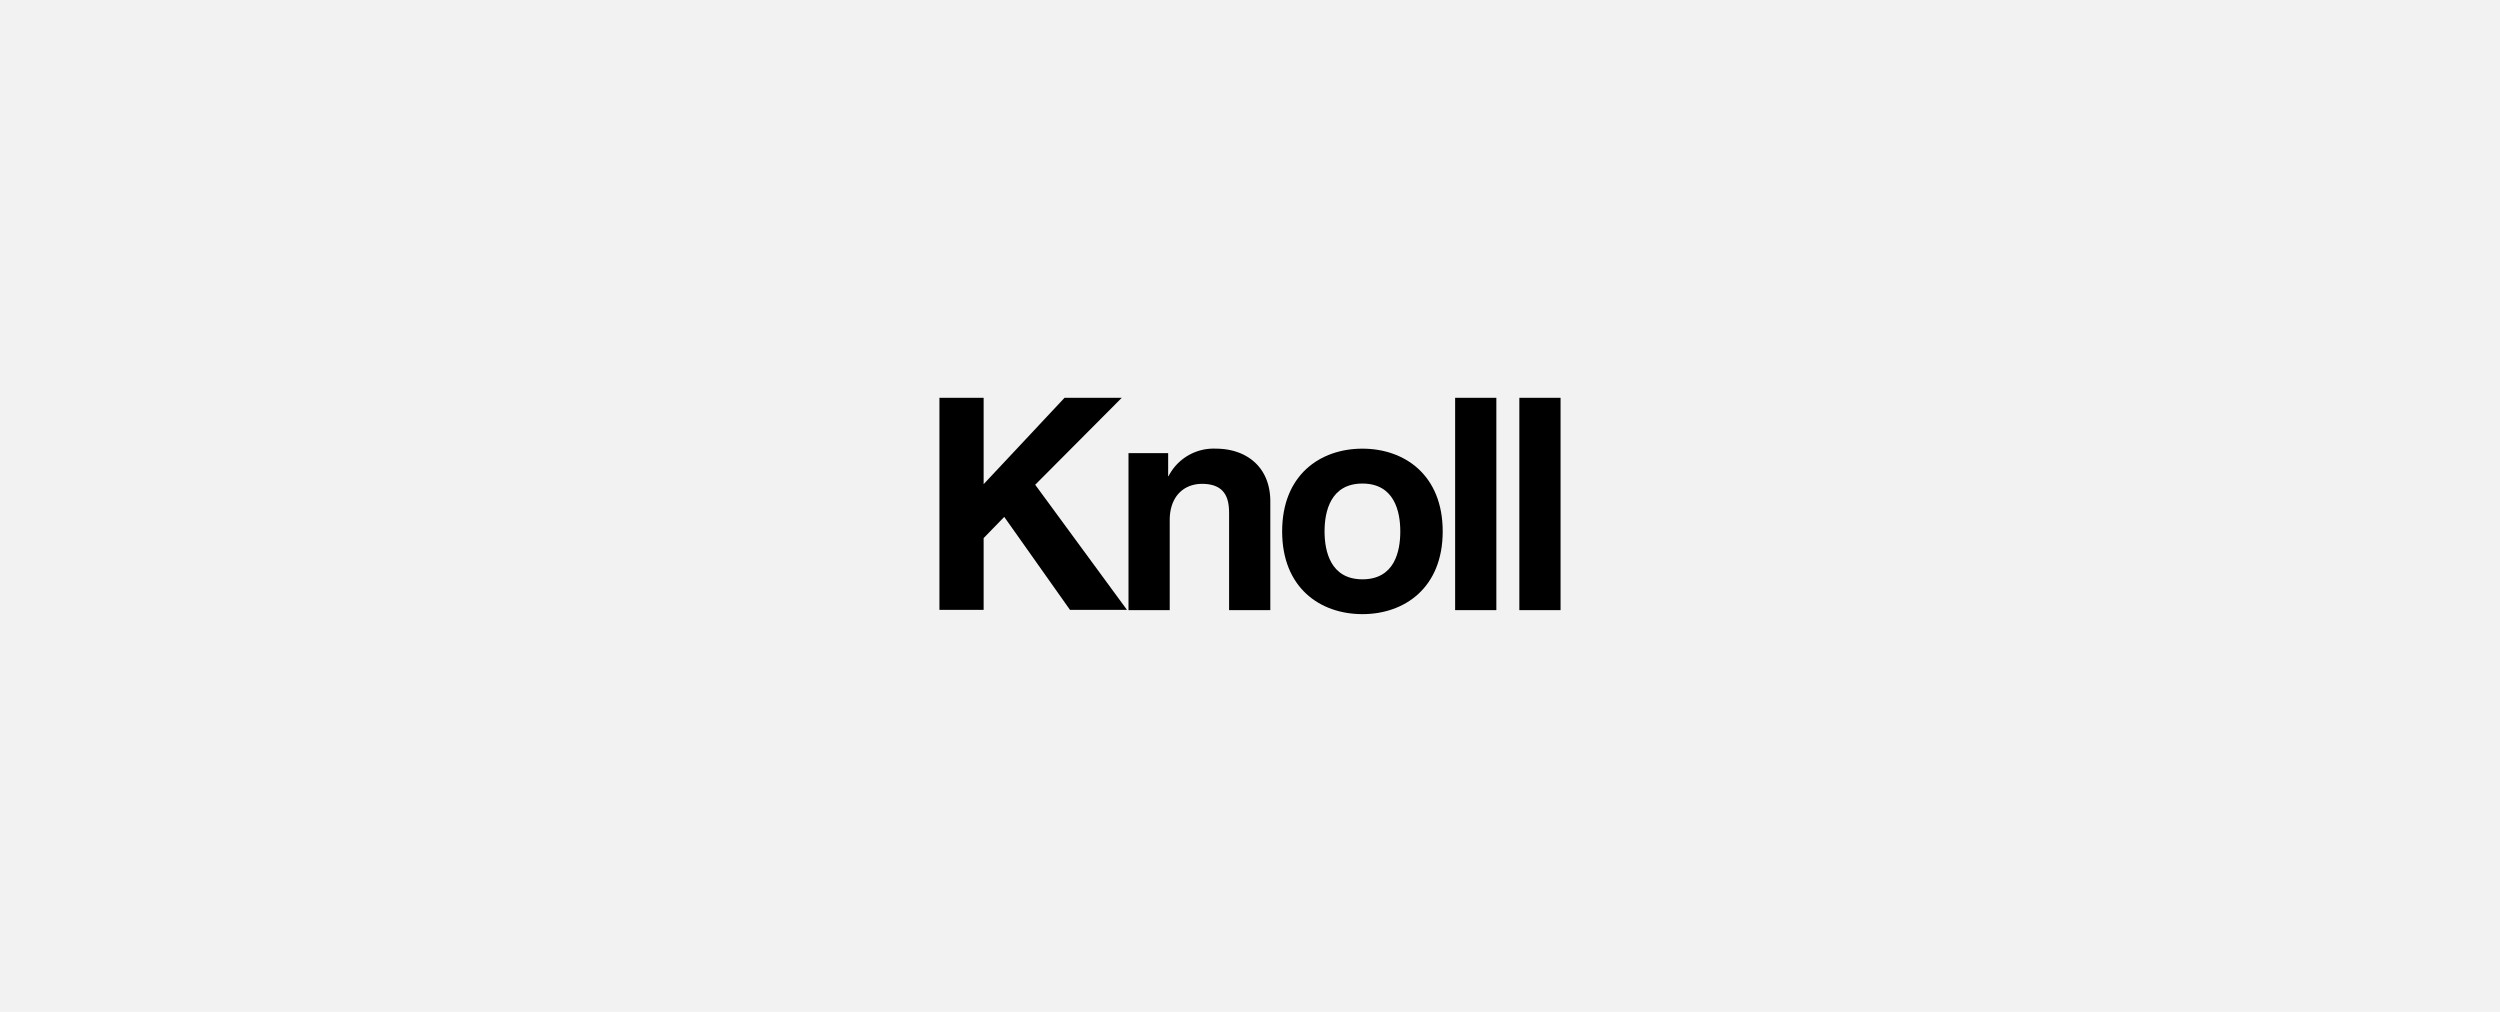
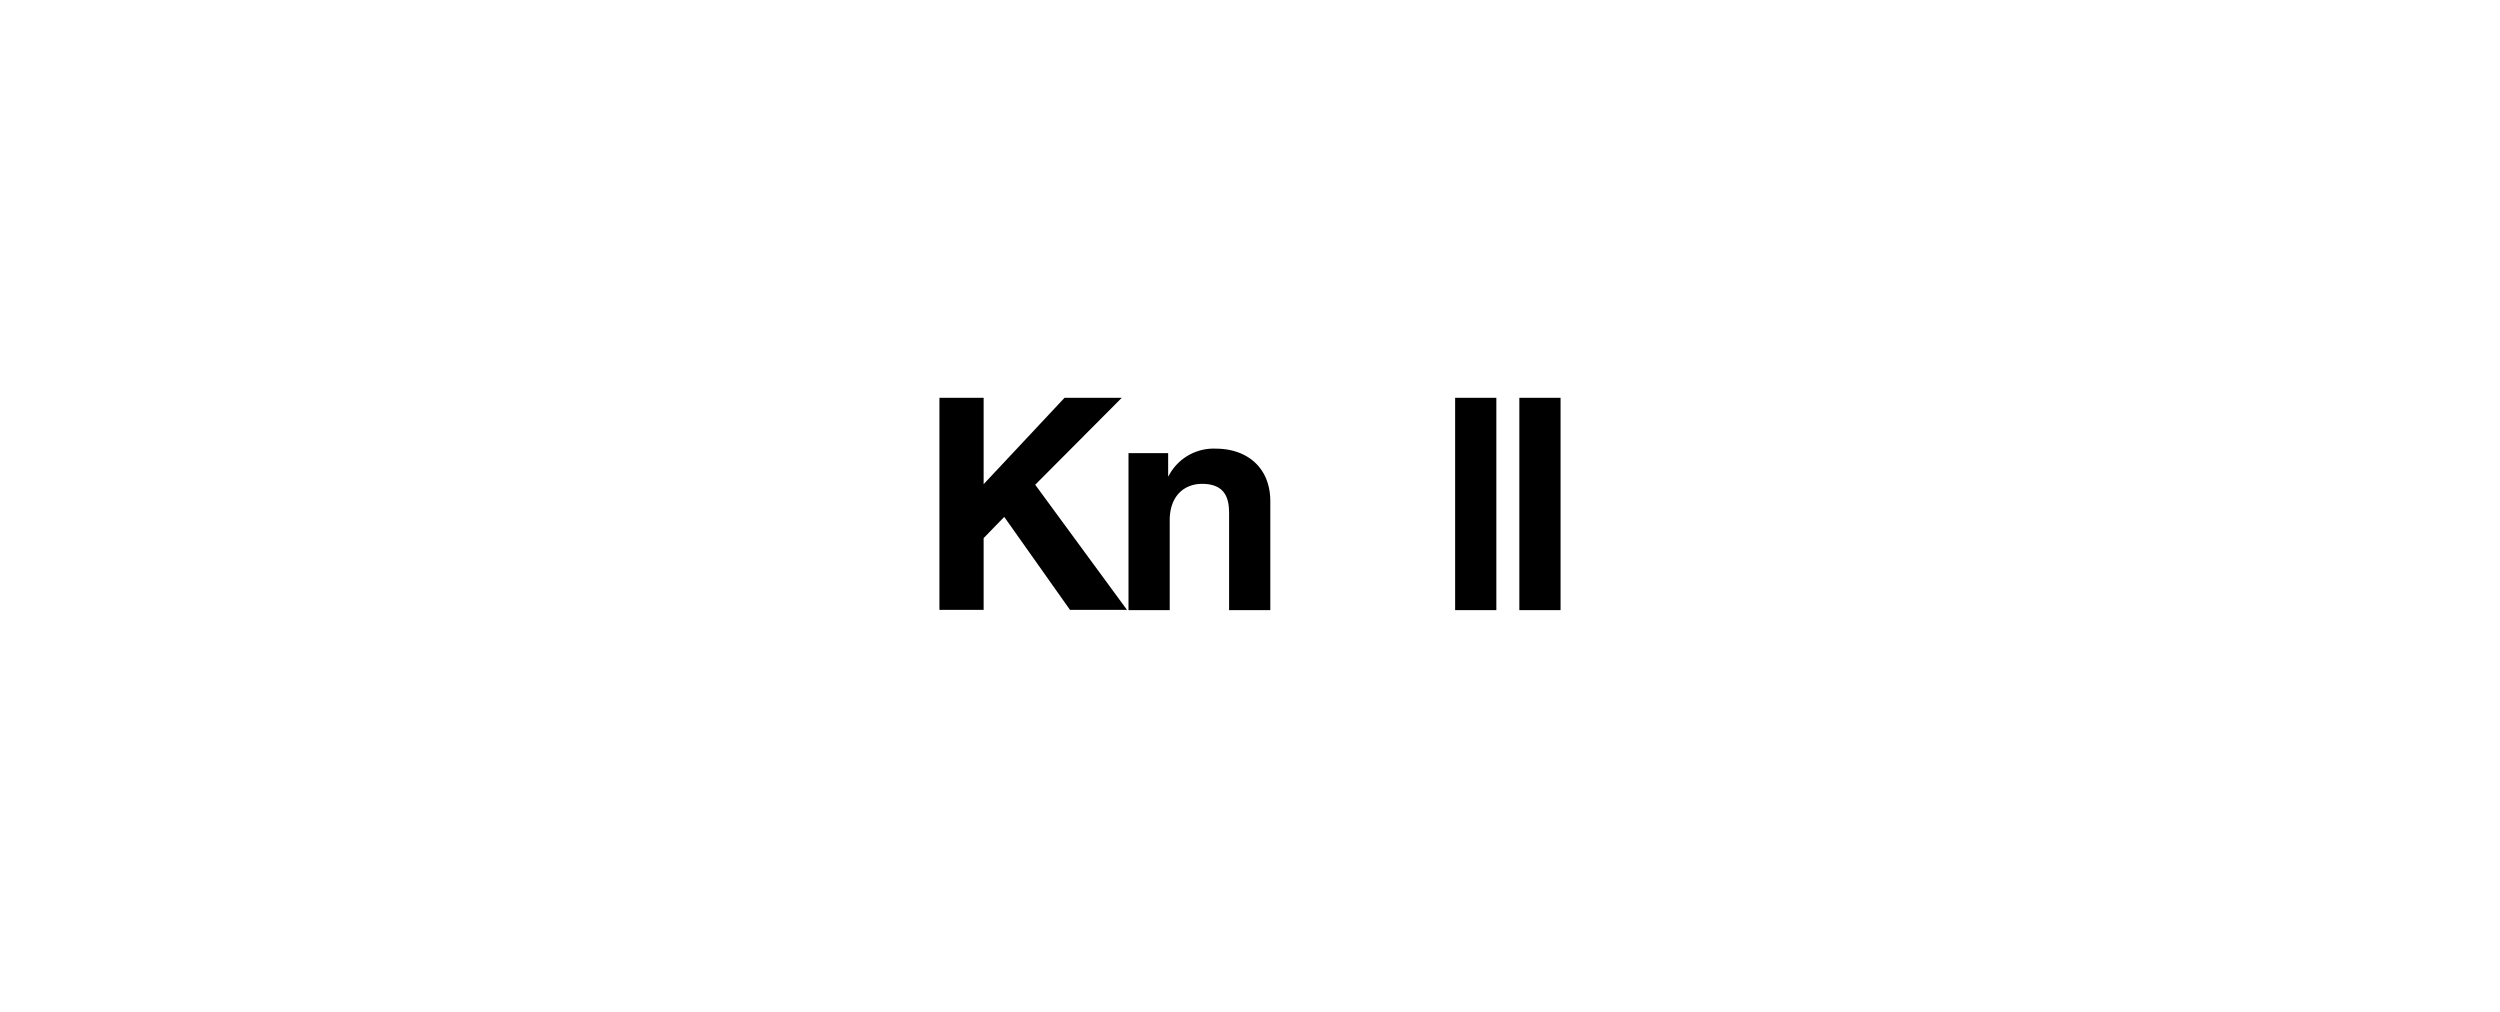
<svg xmlns="http://www.w3.org/2000/svg" id="Capa_2" data-name="Capa 2" viewBox="0 0 336 136">
  <title>Resize</title>
-   <rect width="336" height="136" style="fill:#f2f2f2" />
  <polygon points="150.77 53.46 143.08 53.46 132.2 65.07 132.2 53.46 126.26 53.46 126.26 81.97 132.2 81.97 132.2 72.32 134.97 69.47 143.81 81.97 151.47 81.97 139.13 65.15 150.77 53.46" />
  <path d="M163.4,60.3A6.8,6.8,0,0,0,157.05,64H157v-3.1h-5.33V82h5.54V69.91c0-3.21,1.91-4.88,4.35-4.88,3.55,0,3.63,2.6,3.63,4.15V82h5.54V67.39c0-4.64-3.22-7.09-7.33-7.09Z" />
-   <path d="M183.11,60.3c-5.66,0-10.79,3.51-10.79,11.12s5.13,11.12,10.79,11.12S193.9,79,193.9,71.42,188.77,60.3,183.11,60.3Zm0,17.56c-4.28,0-5.09-3.75-5.09-6.44s.81-6.43,5.09-6.43,5.09,3.74,5.09,6.43S187.43,77.86,183.11,77.86Z" />
  <path d="M201.11,82h-5.54V53.46h5.54Zm8.63,0H204.2V53.46h5.54Z" style="fill-rule:evenodd" />
</svg>